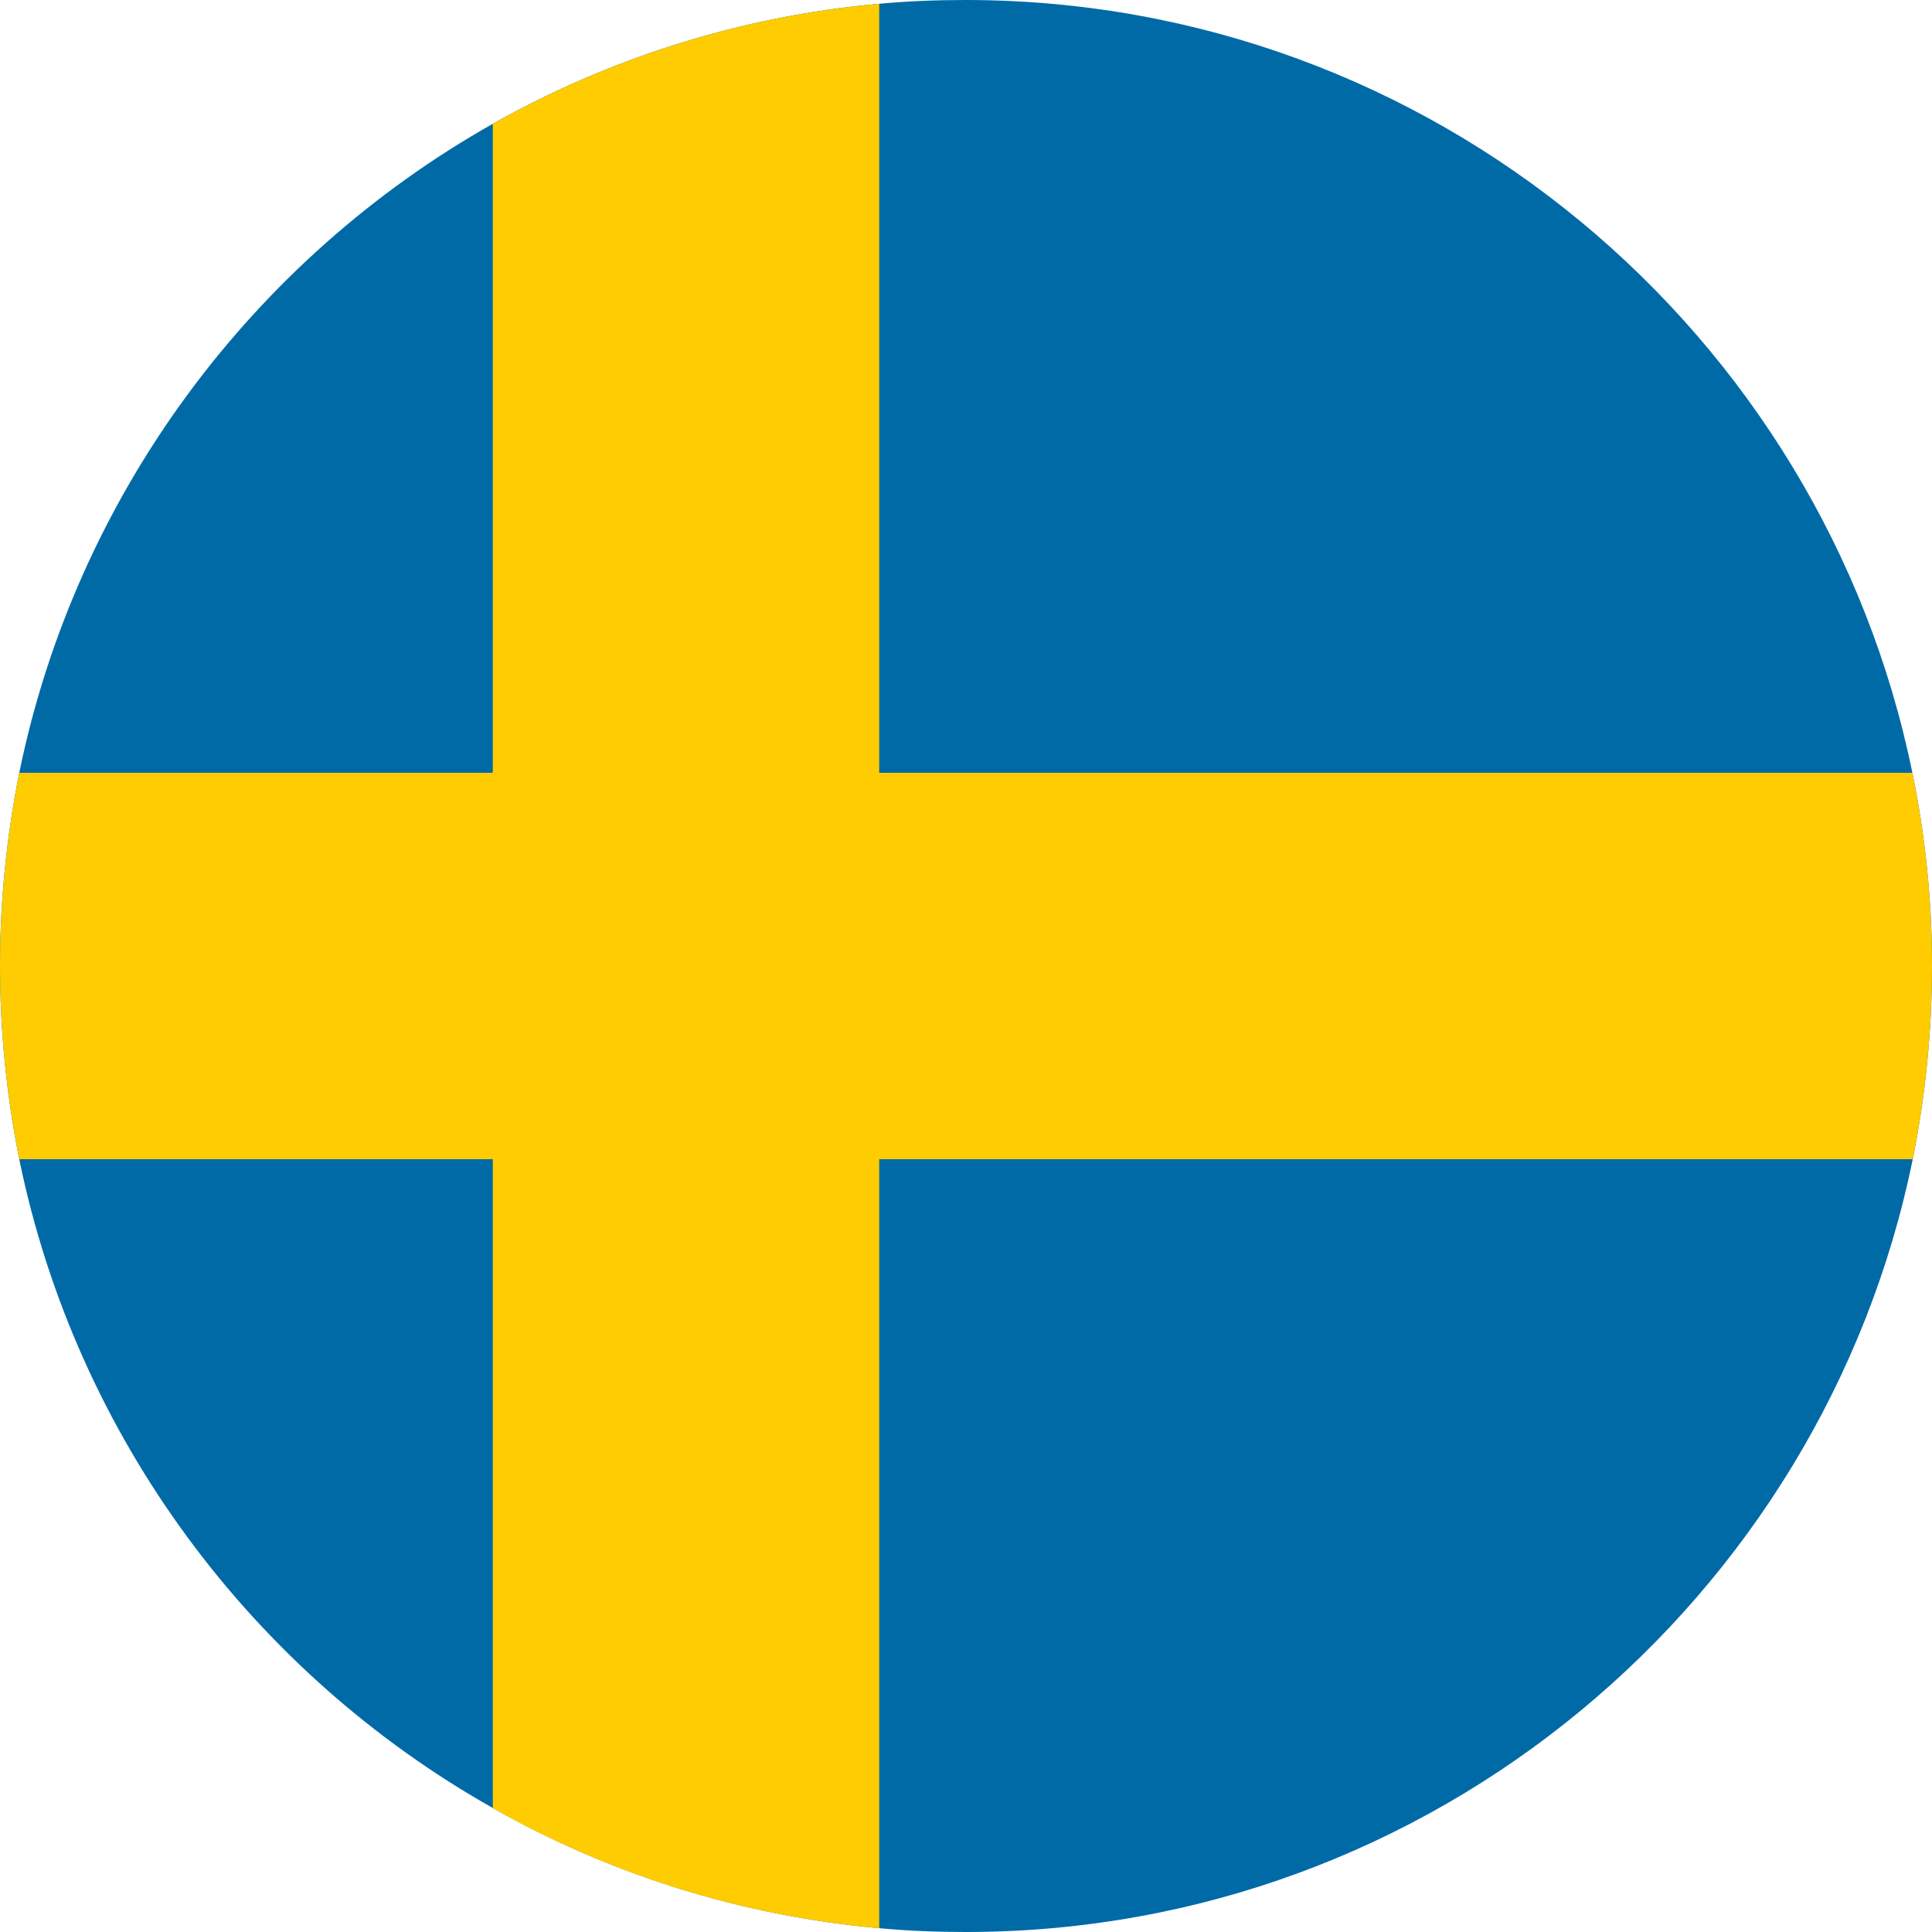
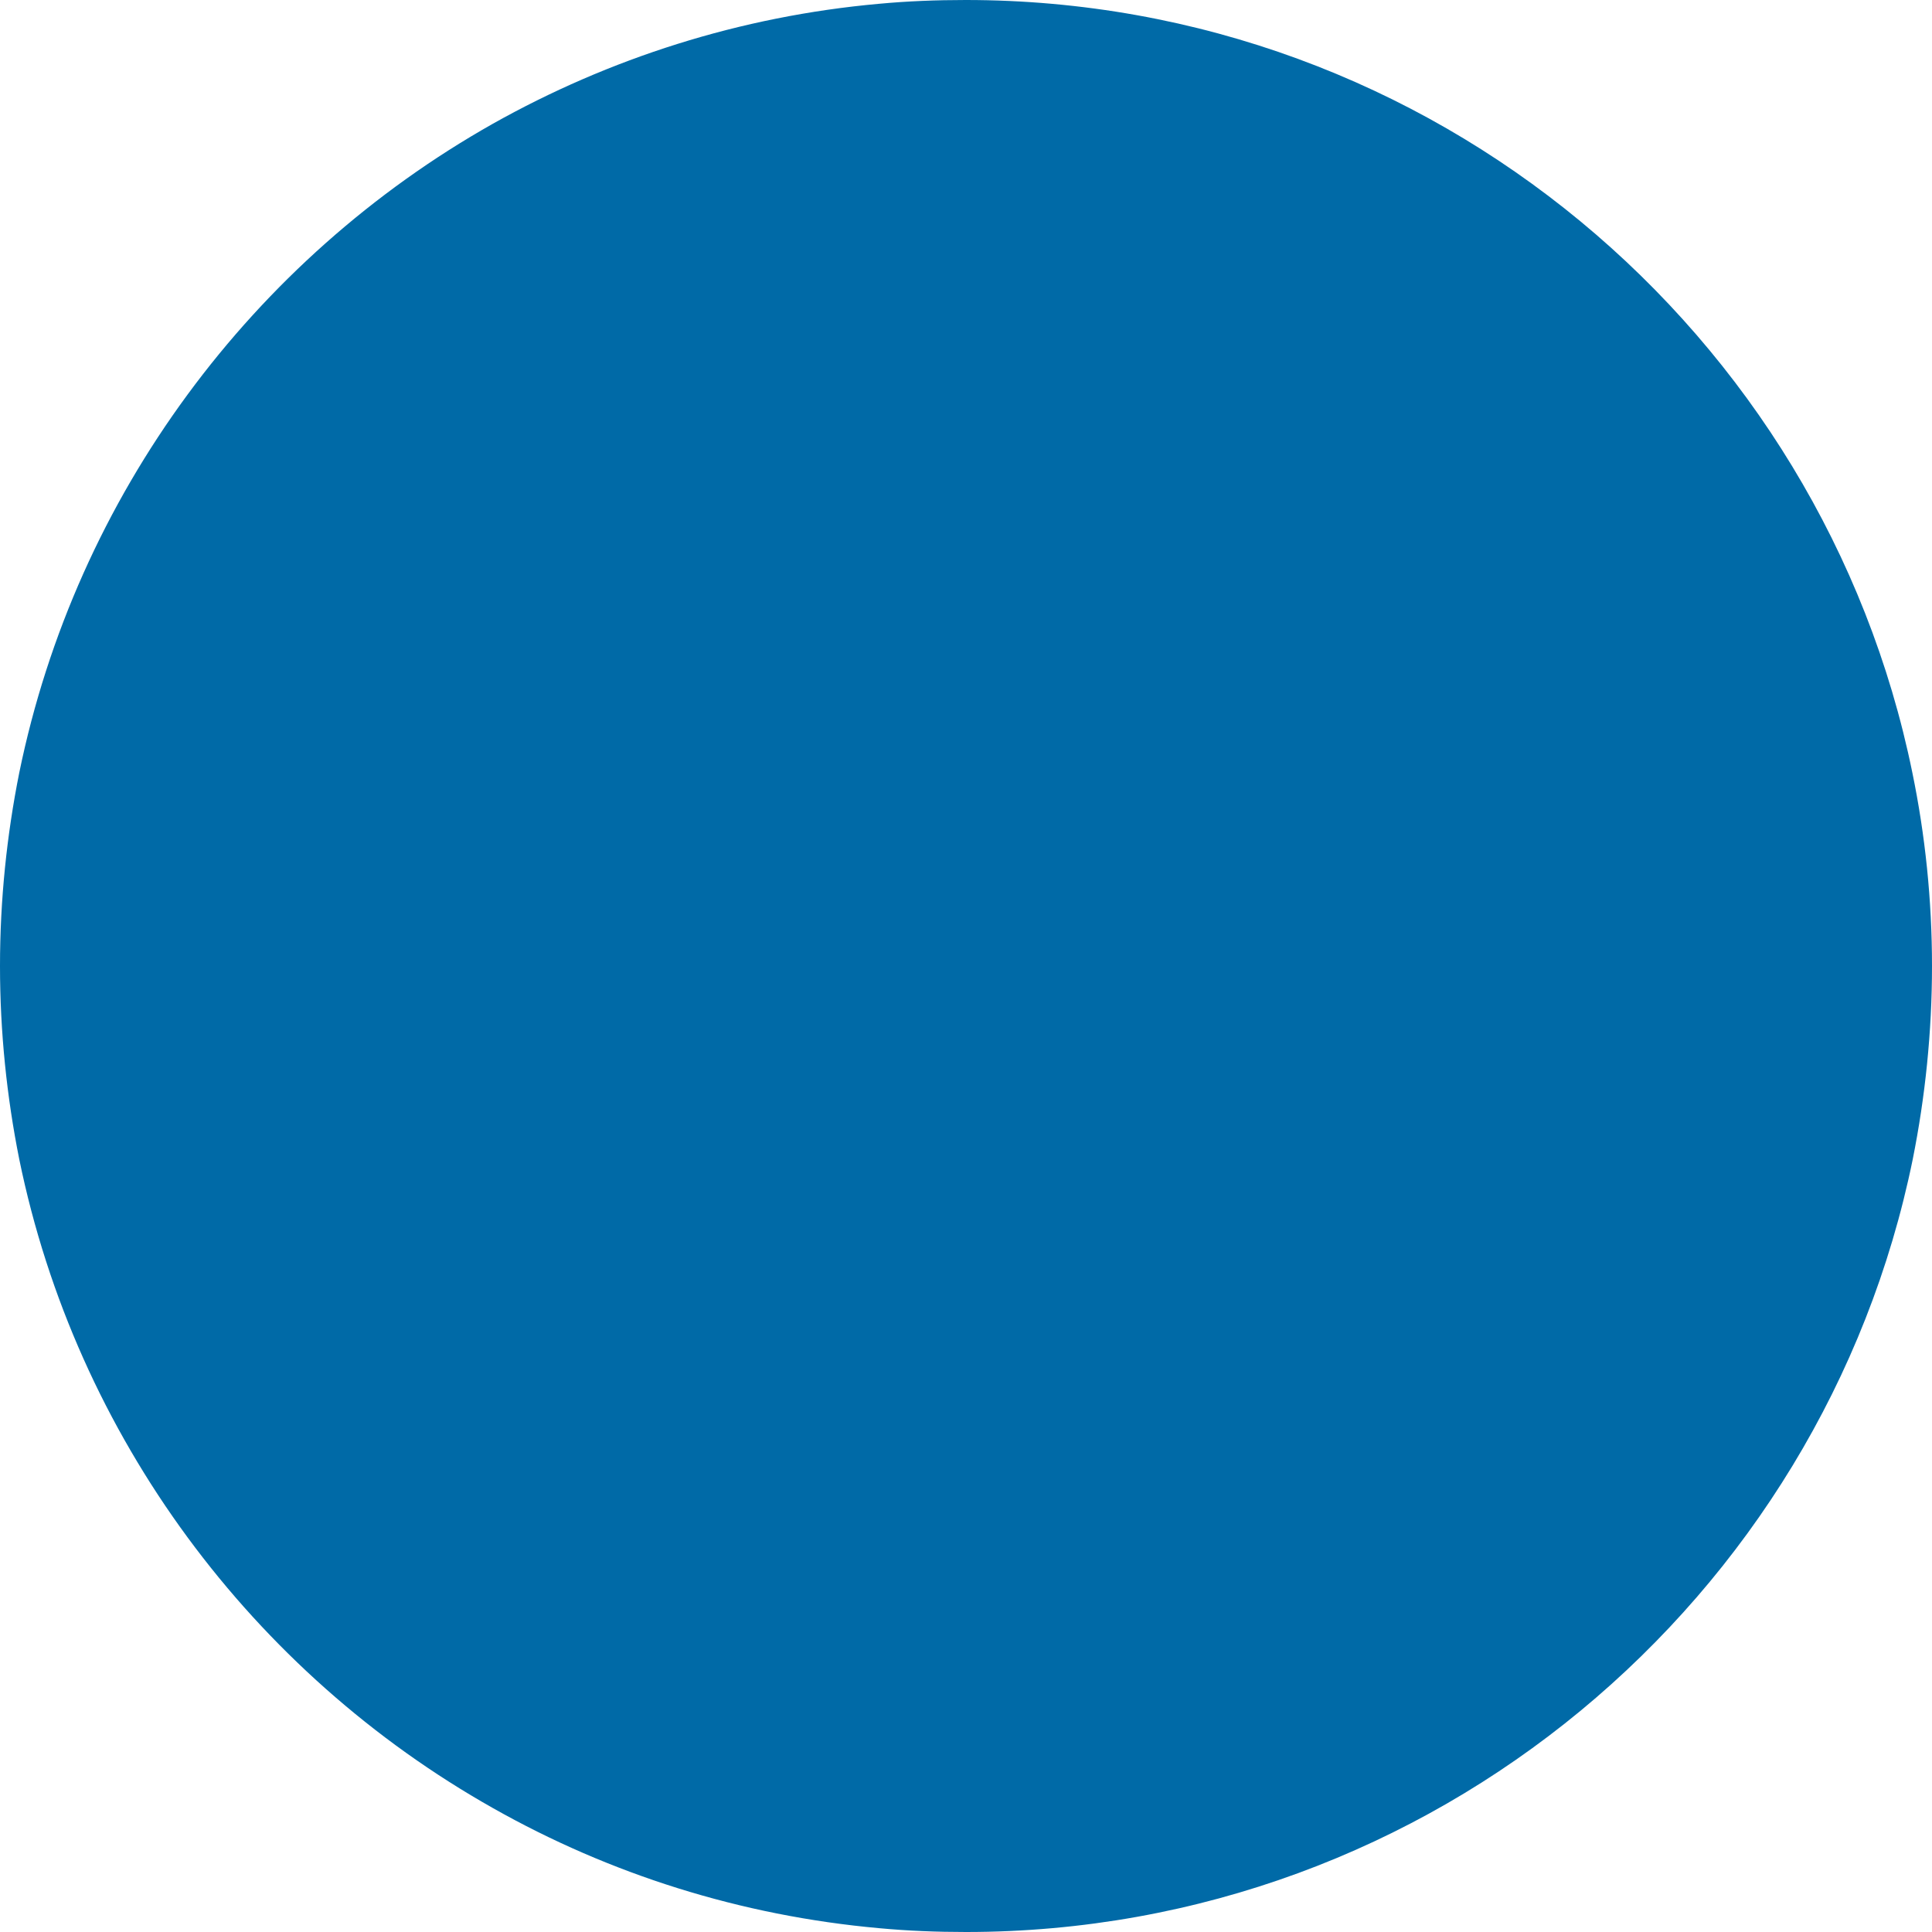
<svg xmlns="http://www.w3.org/2000/svg" version="1.1" id="Layer_1" x="0px" y="0px" viewBox="0 0 512 512" style="enable-background:new 0 0 512 512;" xml:space="preserve">
  <style type="text/css">
	.st0{fill:#006AA7;}
	.st1{fill:#FECC00;}
</style>
  <g id="XMLID_5549_">
    <path id="XMLID_5551_" class="st0" d="M512,256c0,17.5-1.8,34.7-5.1,51.2C483.1,423.9,379.6,512,256,512c-7.7,0-15.4-0.3-22.9-1   c-36.9-3.3-71.6-14.4-102.4-31.8C67,443.3,20.2,380.9,5.1,307.2C1.8,290.7,0,273.5,0,256s1.8-34.7,5.1-51.2   C20.2,131.1,67,68.7,130.6,32.8C161.4,15.5,196.1,4.3,233,1c7.5-0.7,15.2-1,22.9-1c123.7,0,227.1,88.1,250.9,204.8   C510.2,221.3,512,238.5,512,256z" />
-     <path id="XMLID_5550_" class="st1" d="M512,256c0,17.5-1.8,34.7-5.1,51.2H233V511c-36.9-3.3-71.6-14.4-102.4-31.8v-172H5.1   C1.8,290.7,0,273.5,0,256s1.8-34.7,5.1-51.2h125.5v-172C161.4,15.5,196.1,4.3,233,1v203.8h273.8C510.2,221.3,512,238.5,512,256z" />
  </g>
</svg>